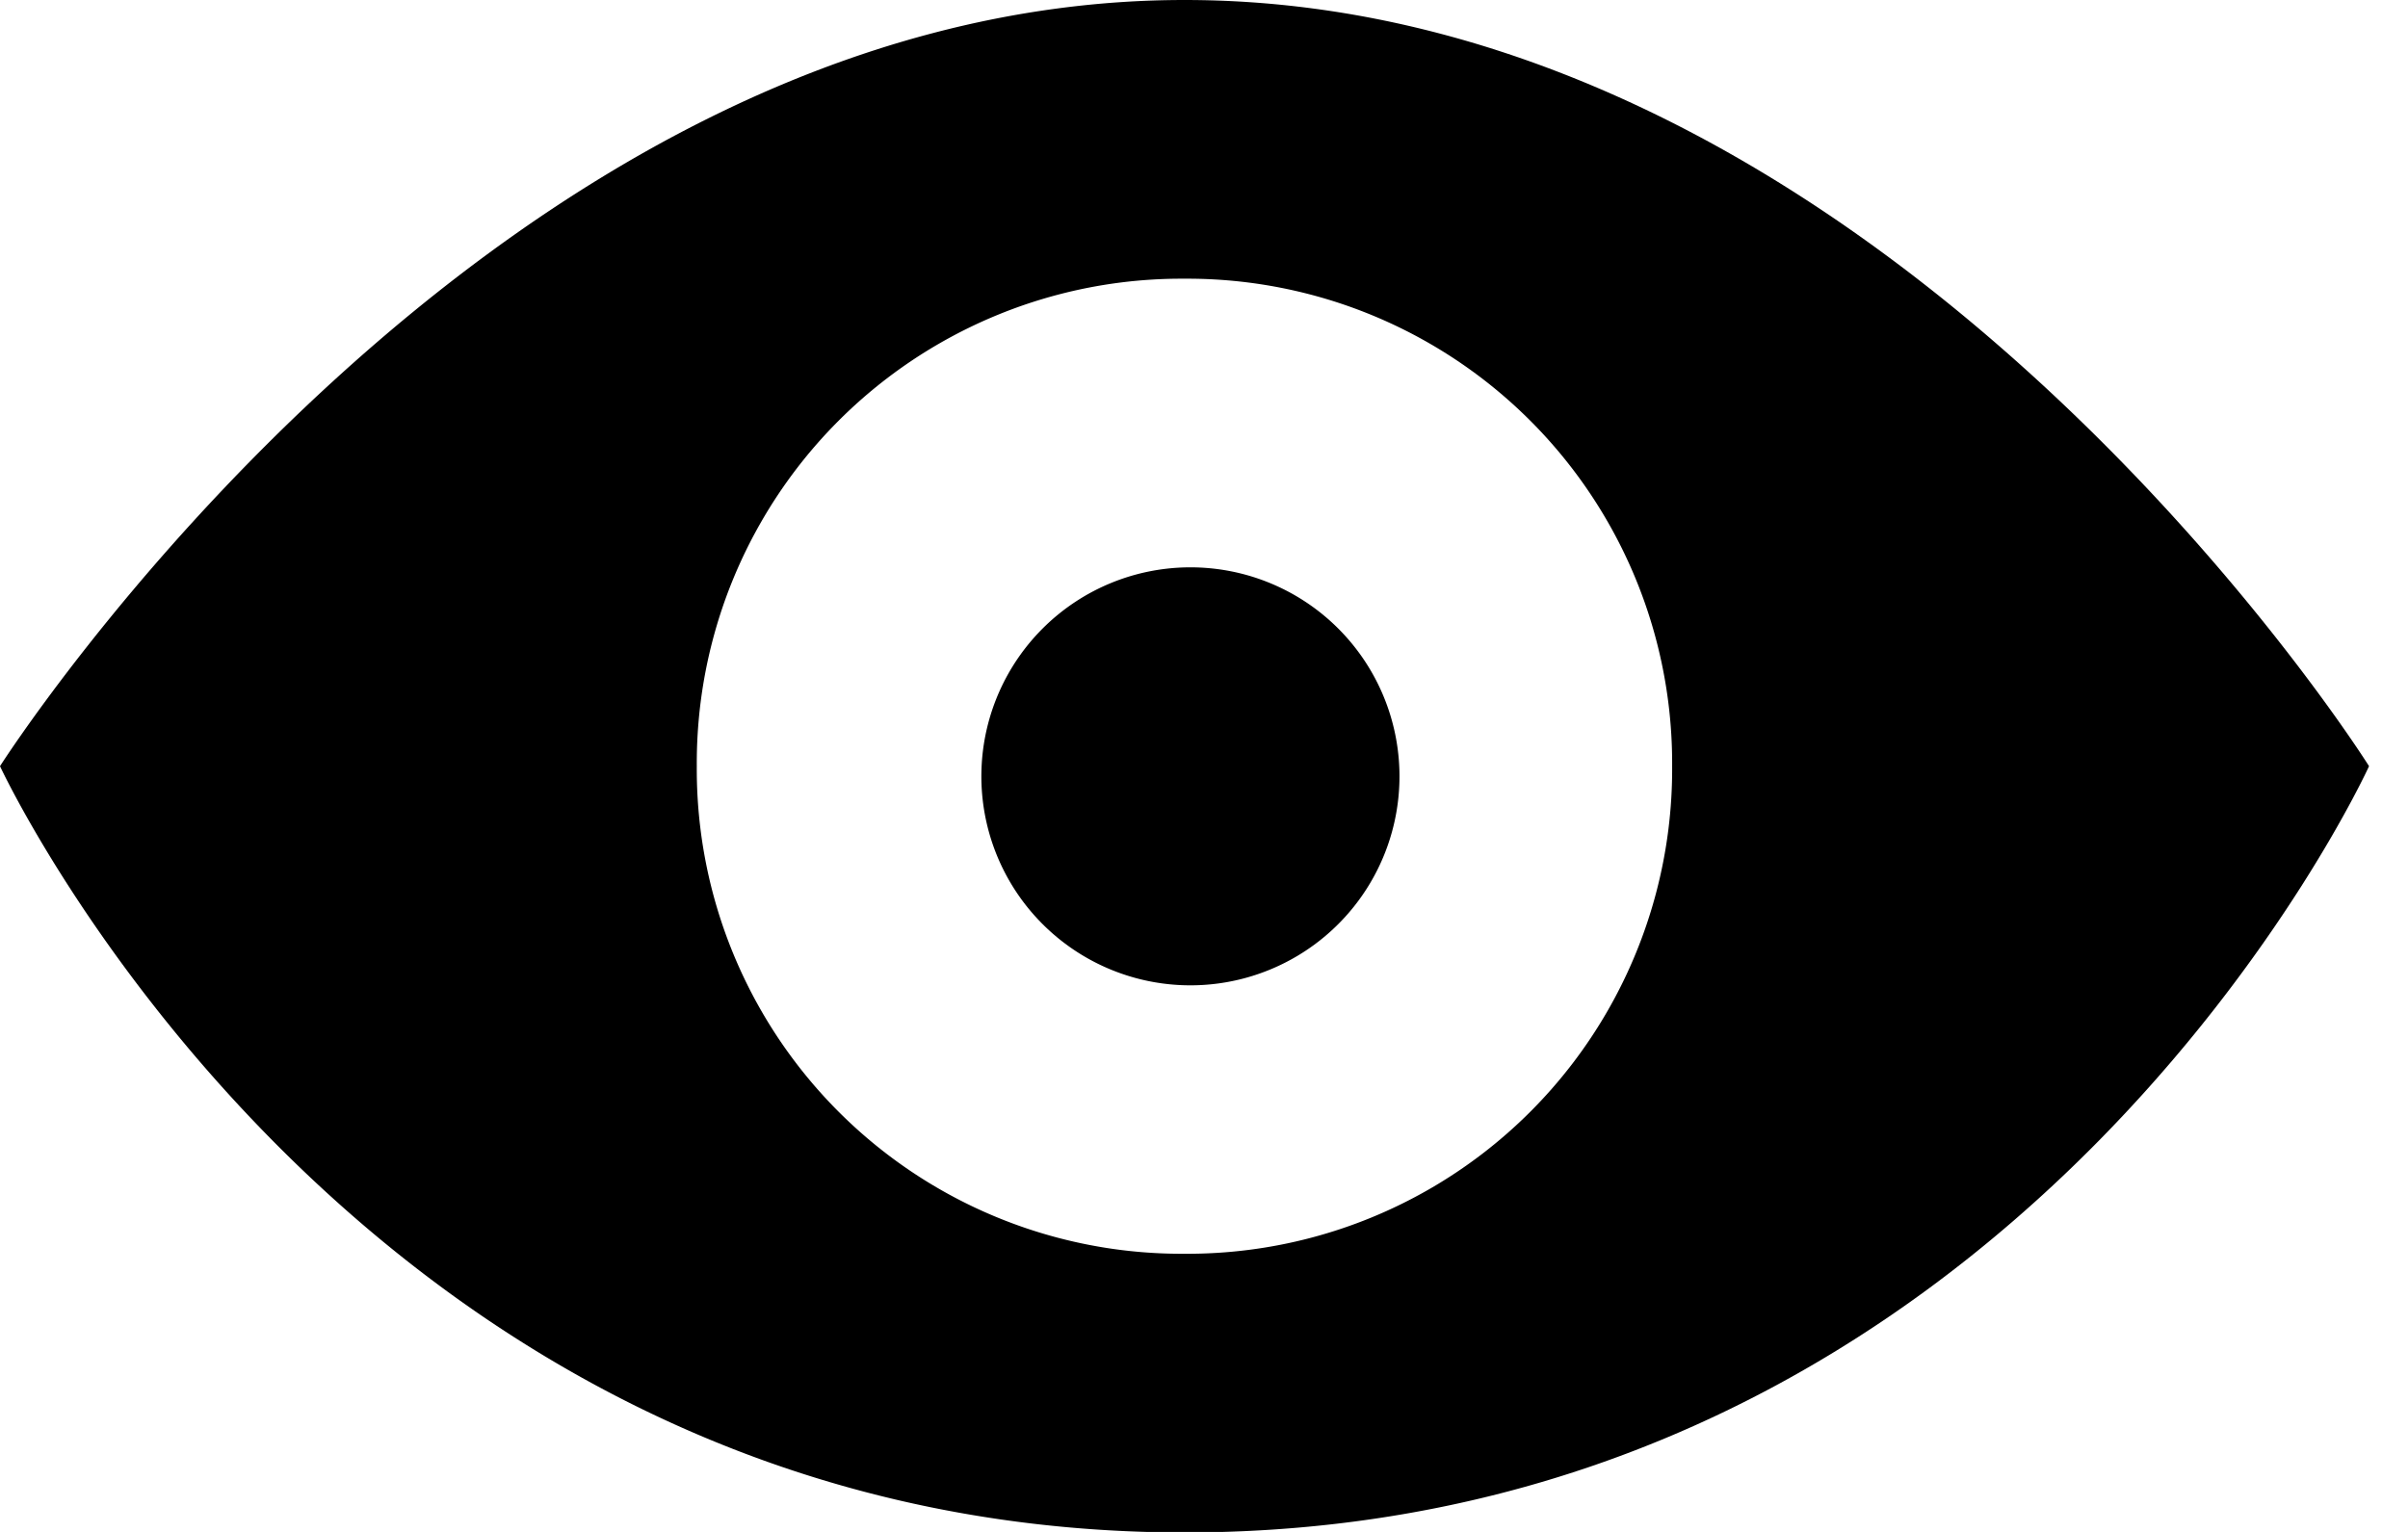
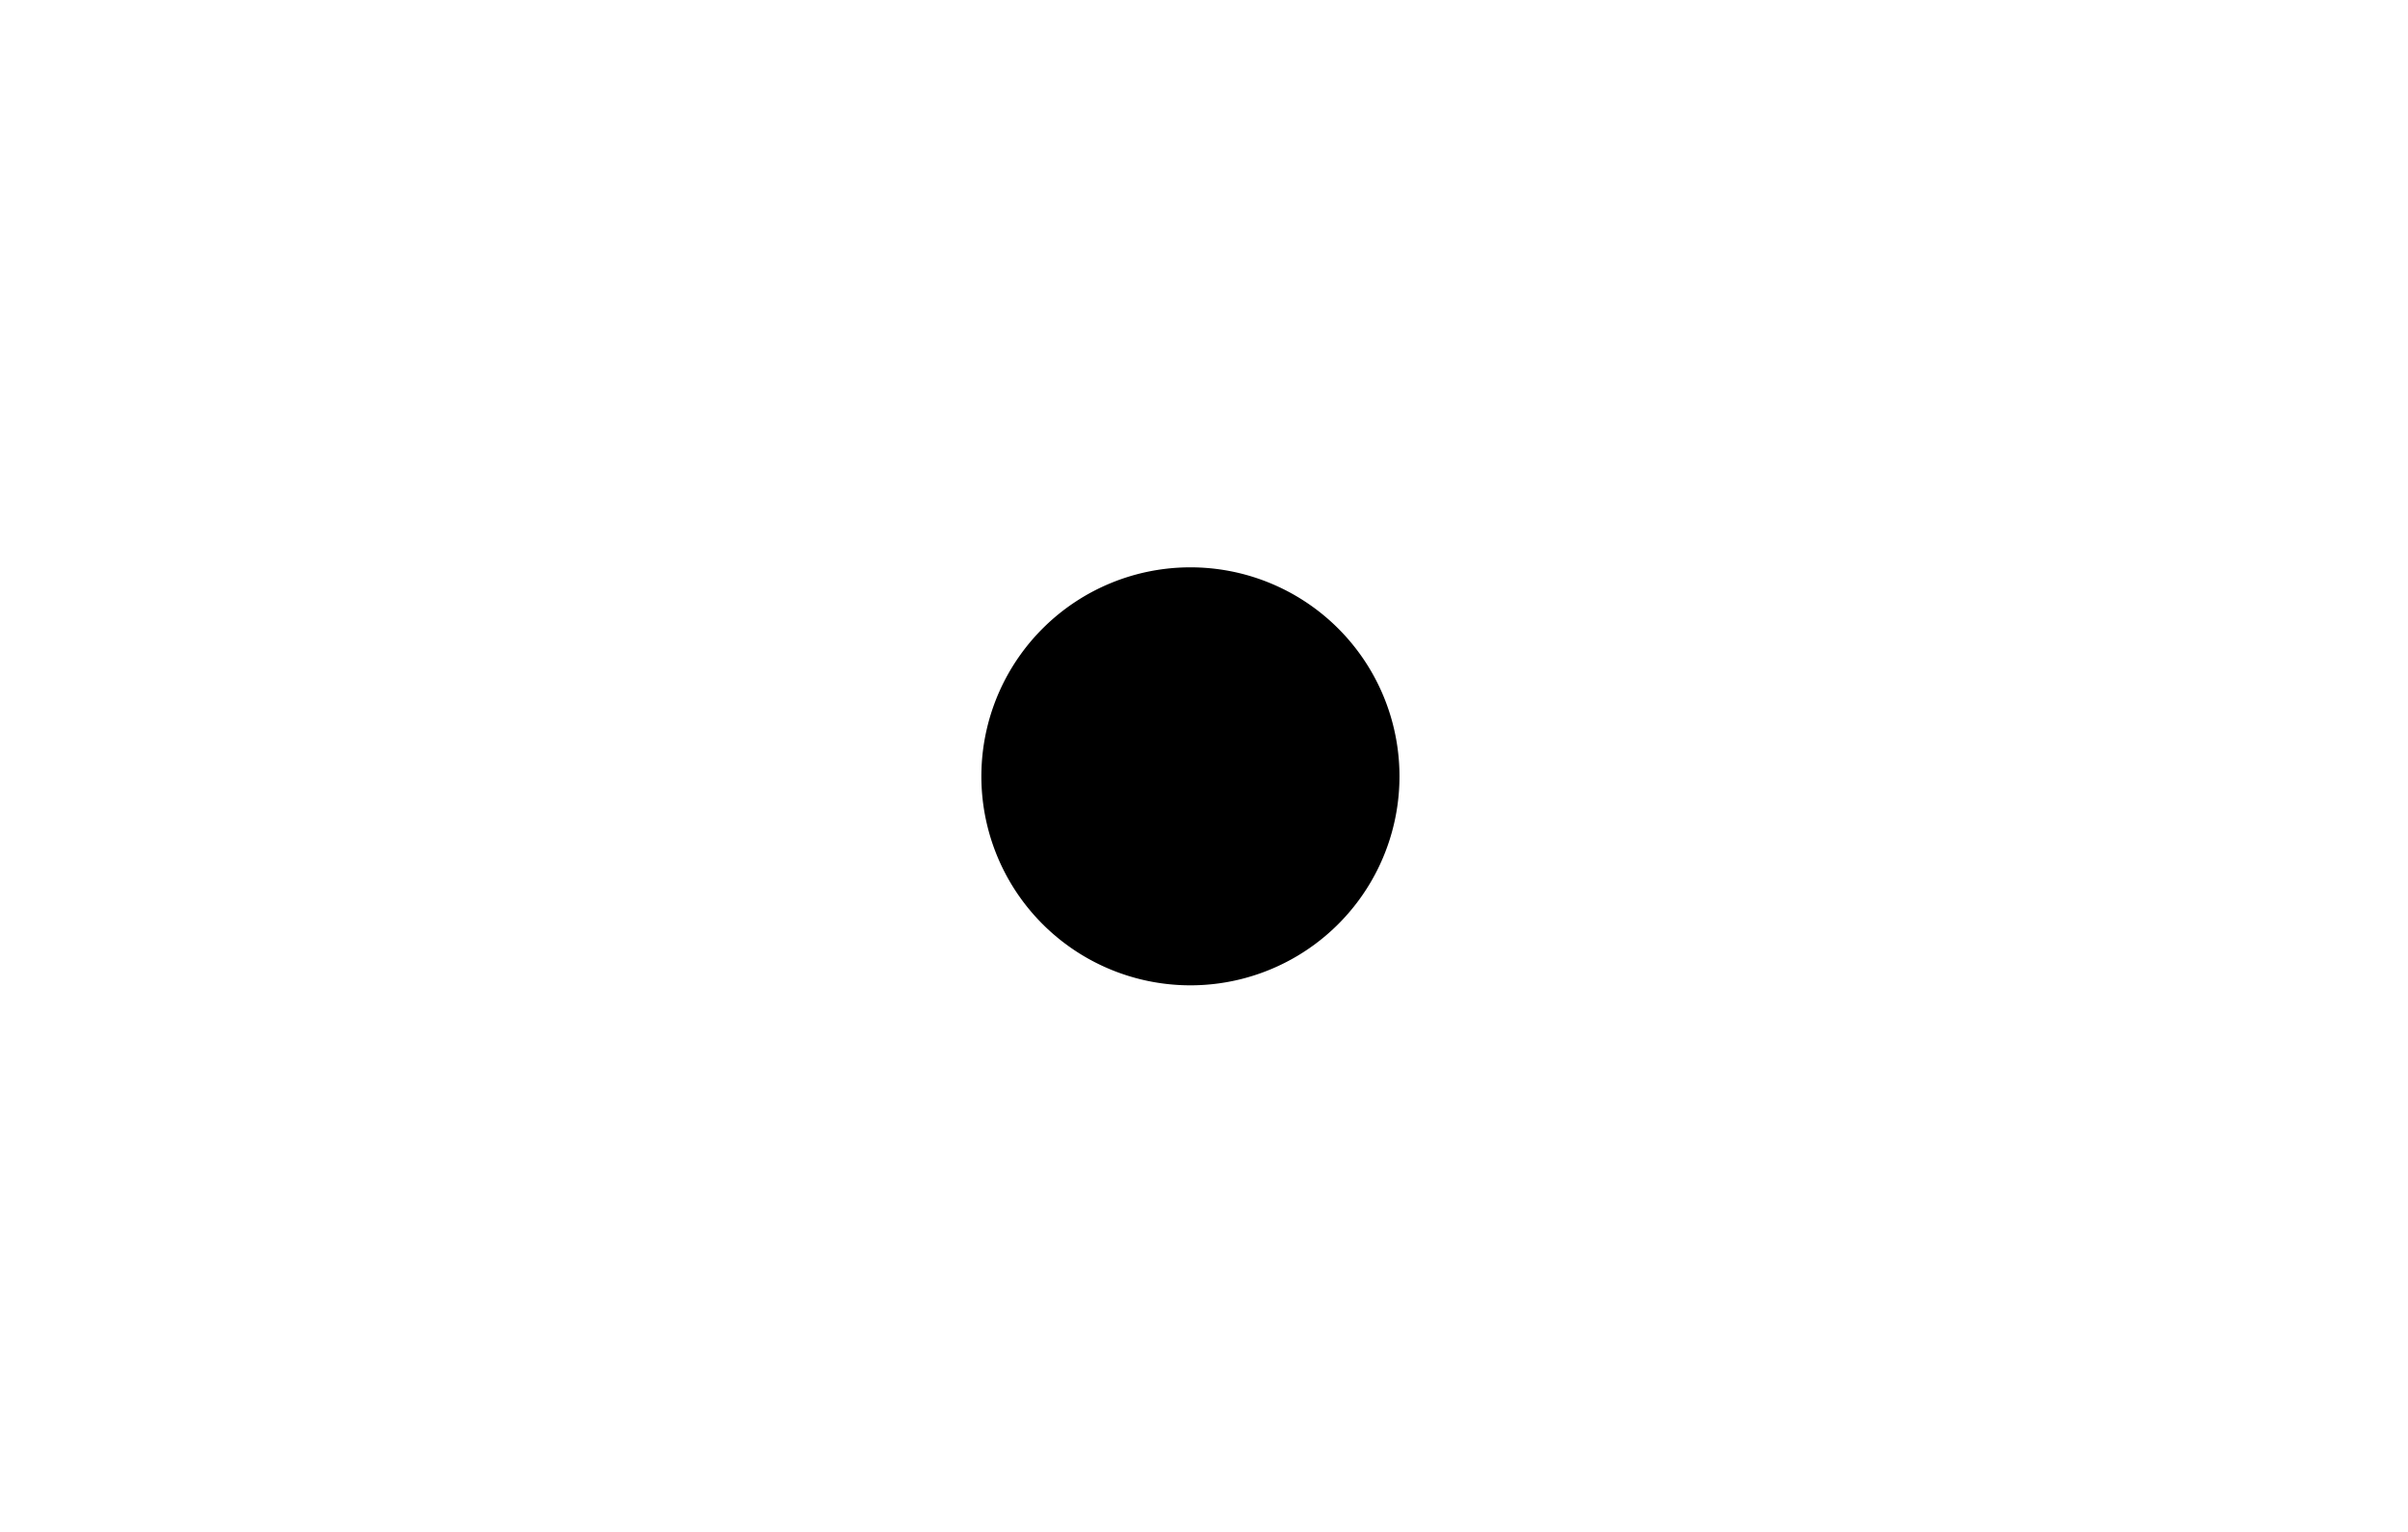
<svg xmlns="http://www.w3.org/2000/svg" width="22" height="14" viewBox="0 0 22 14">
  <g fill="currentColor" fill-rule="nonzero">
-     <path d="M10.822 0C4.457 0 0 7.002 0 7.002s3.246 7.003 10.822 7.003c7.638 0 10.822-7.003 10.822-7.003S17.25 0 10.822 0zm0 11.458a4.428 4.428 0 0 1-4.456-4.456 4.428 4.428 0 0 1 4.456-4.455 4.428 4.428 0 0 1 4.455 4.455 4.428 4.428 0 0 1-4.455 4.456z" />
    <path d="M12.785 7.033a1.91 1.91 0 1 1-3.818 0 1.91 1.91 0 0 1 3.818 0" />
  </g>
</svg>